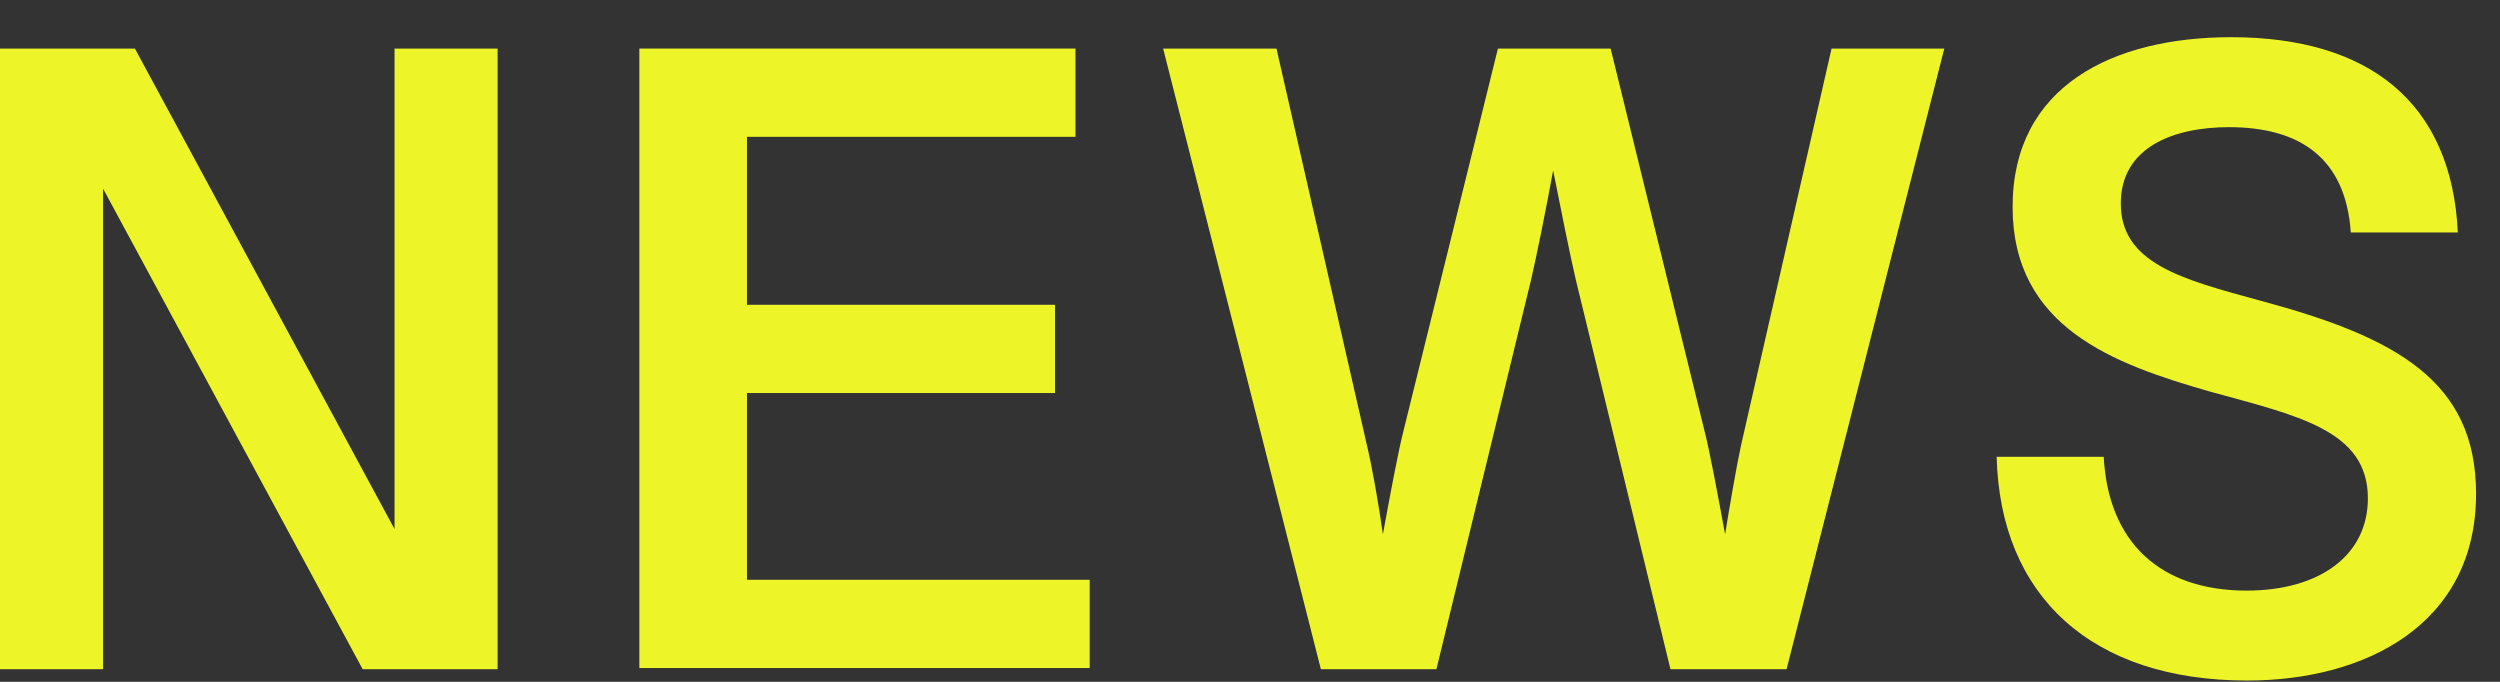
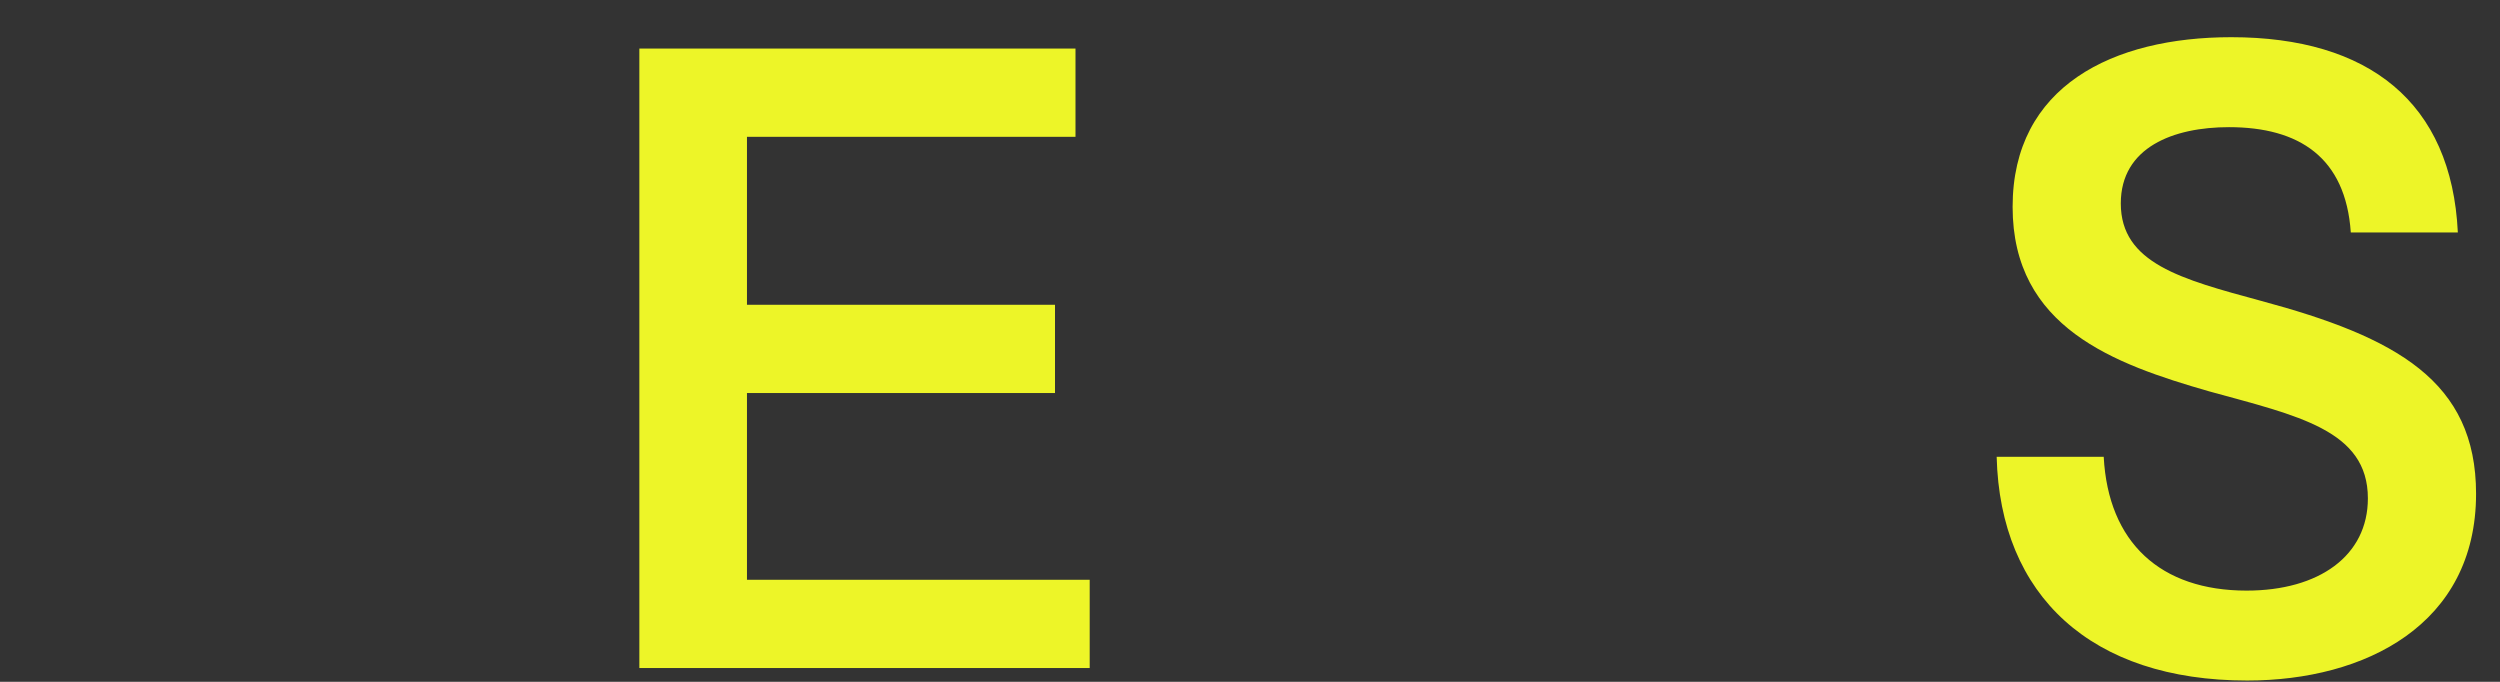
<svg xmlns="http://www.w3.org/2000/svg" width="66" height="18" viewBox="0 0 66 18" fill="none">
  <rect x="0" y="0" width="66" height="18" fill="#333333" stroke="none" />
-   <path d="M0 1.283H3.562L10.416 13.968V1.283H13.137V17.666H9.574L2.721 4.98V17.666H0V1.283Z" fill="#edf528" />
  <path d="M16.879 1.282H28.393V3.612H19.72V8.046H27.852V10.376H19.72V15.306H28.768V17.636H16.879V1.252V1.282Z" fill="#edf528" />
-   <path d="M30.722 1.283H33.699L36.088 11.759C36.224 12.33 36.389 13.262 36.509 14.104C36.69 13.112 36.915 11.909 37.05 11.383L39.545 1.283H42.521L45.001 11.383C45.137 11.909 45.362 13.127 45.542 14.104C45.678 13.277 45.843 12.315 45.963 11.759L48.353 1.283H51.329L47.166 17.666H44.1L41.605 7.4C41.469 6.829 41.199 5.491 41.003 4.499C40.823 5.491 40.552 6.829 40.417 7.4L37.922 17.666H34.871L30.707 1.283H30.722Z" fill="#edf528" />
  <path d="M52.712 12.059H55.538C55.658 14.329 57.041 15.592 59.311 15.592C61.219 15.592 62.512 14.675 62.512 13.157C62.512 11.353 60.663 10.977 58.319 10.331C55.808 9.609 53.133 8.647 53.133 5.461C53.133 2.275 55.778 0.982 58.905 0.982C62.527 0.982 64.722 2.695 64.887 6.137H62.061C61.926 4.153 60.693 3.357 58.845 3.357C57.387 3.357 55.989 3.883 55.989 5.371C55.989 6.949 57.582 7.37 59.686 7.941C63.264 8.903 65.368 10.06 65.368 13.036C65.368 16.493 62.437 17.966 59.326 17.966C55.207 17.966 52.802 15.727 52.712 12.059Z" fill="#edf528" />
</svg>